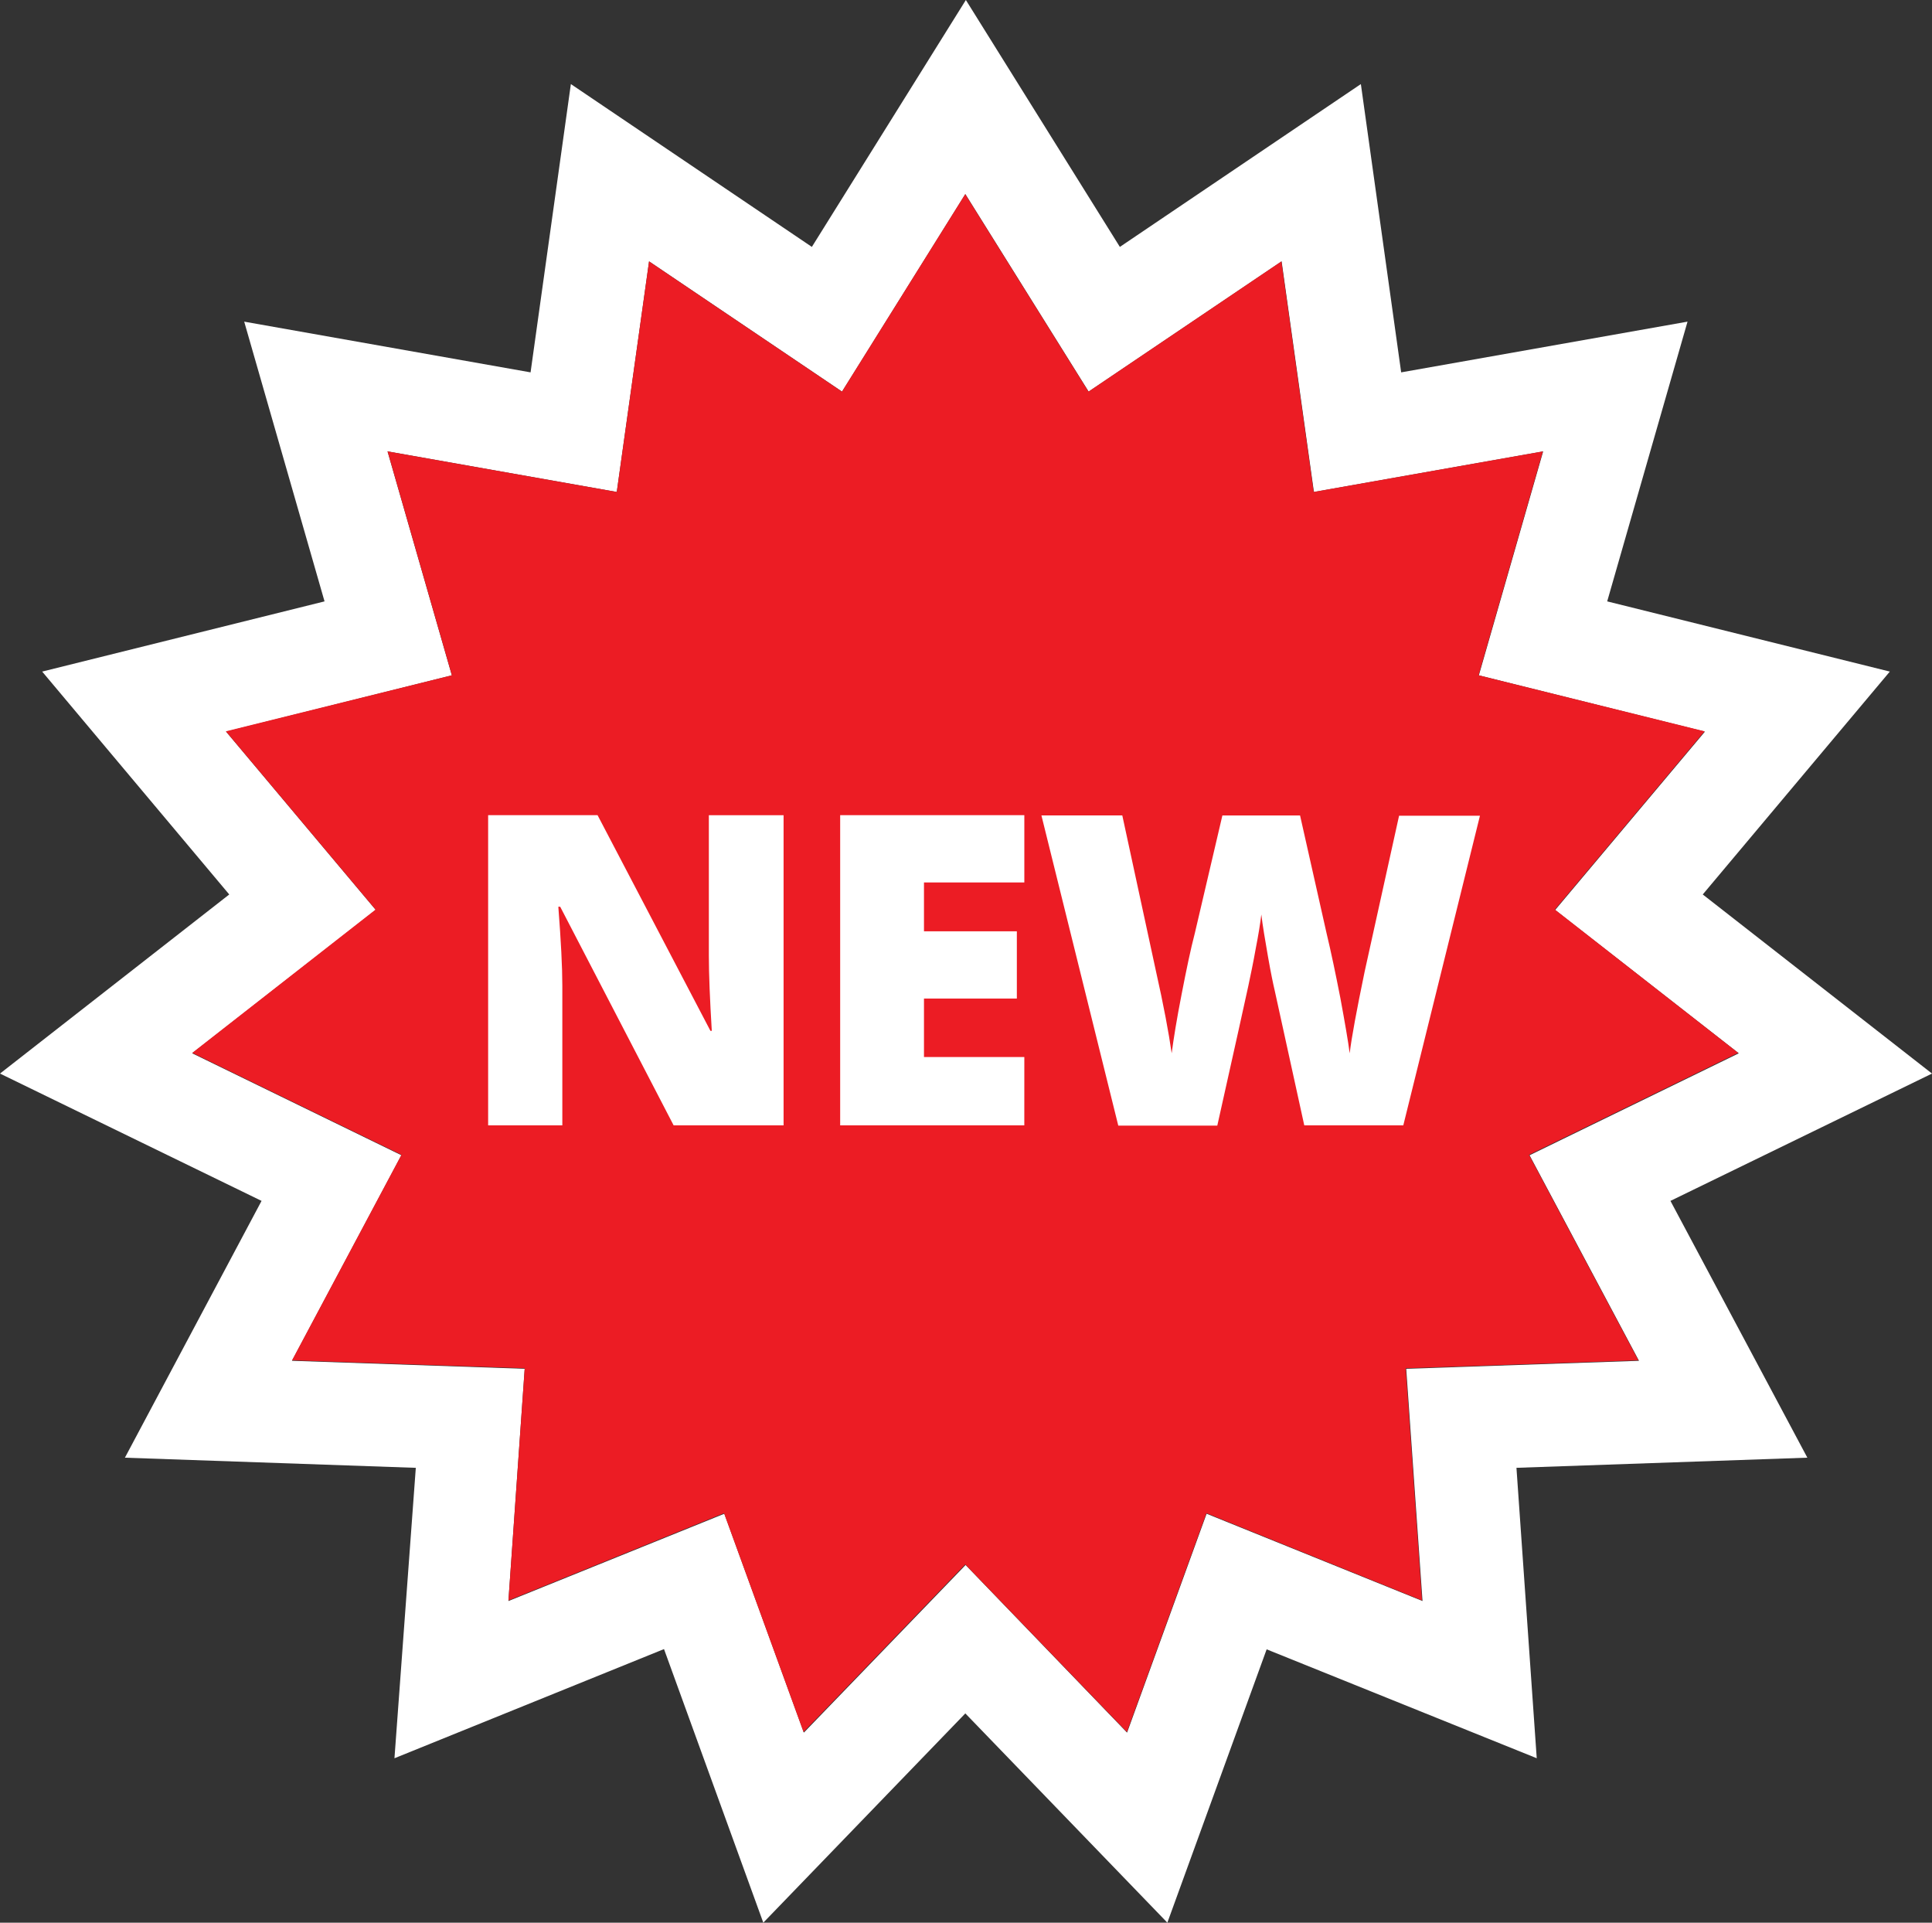
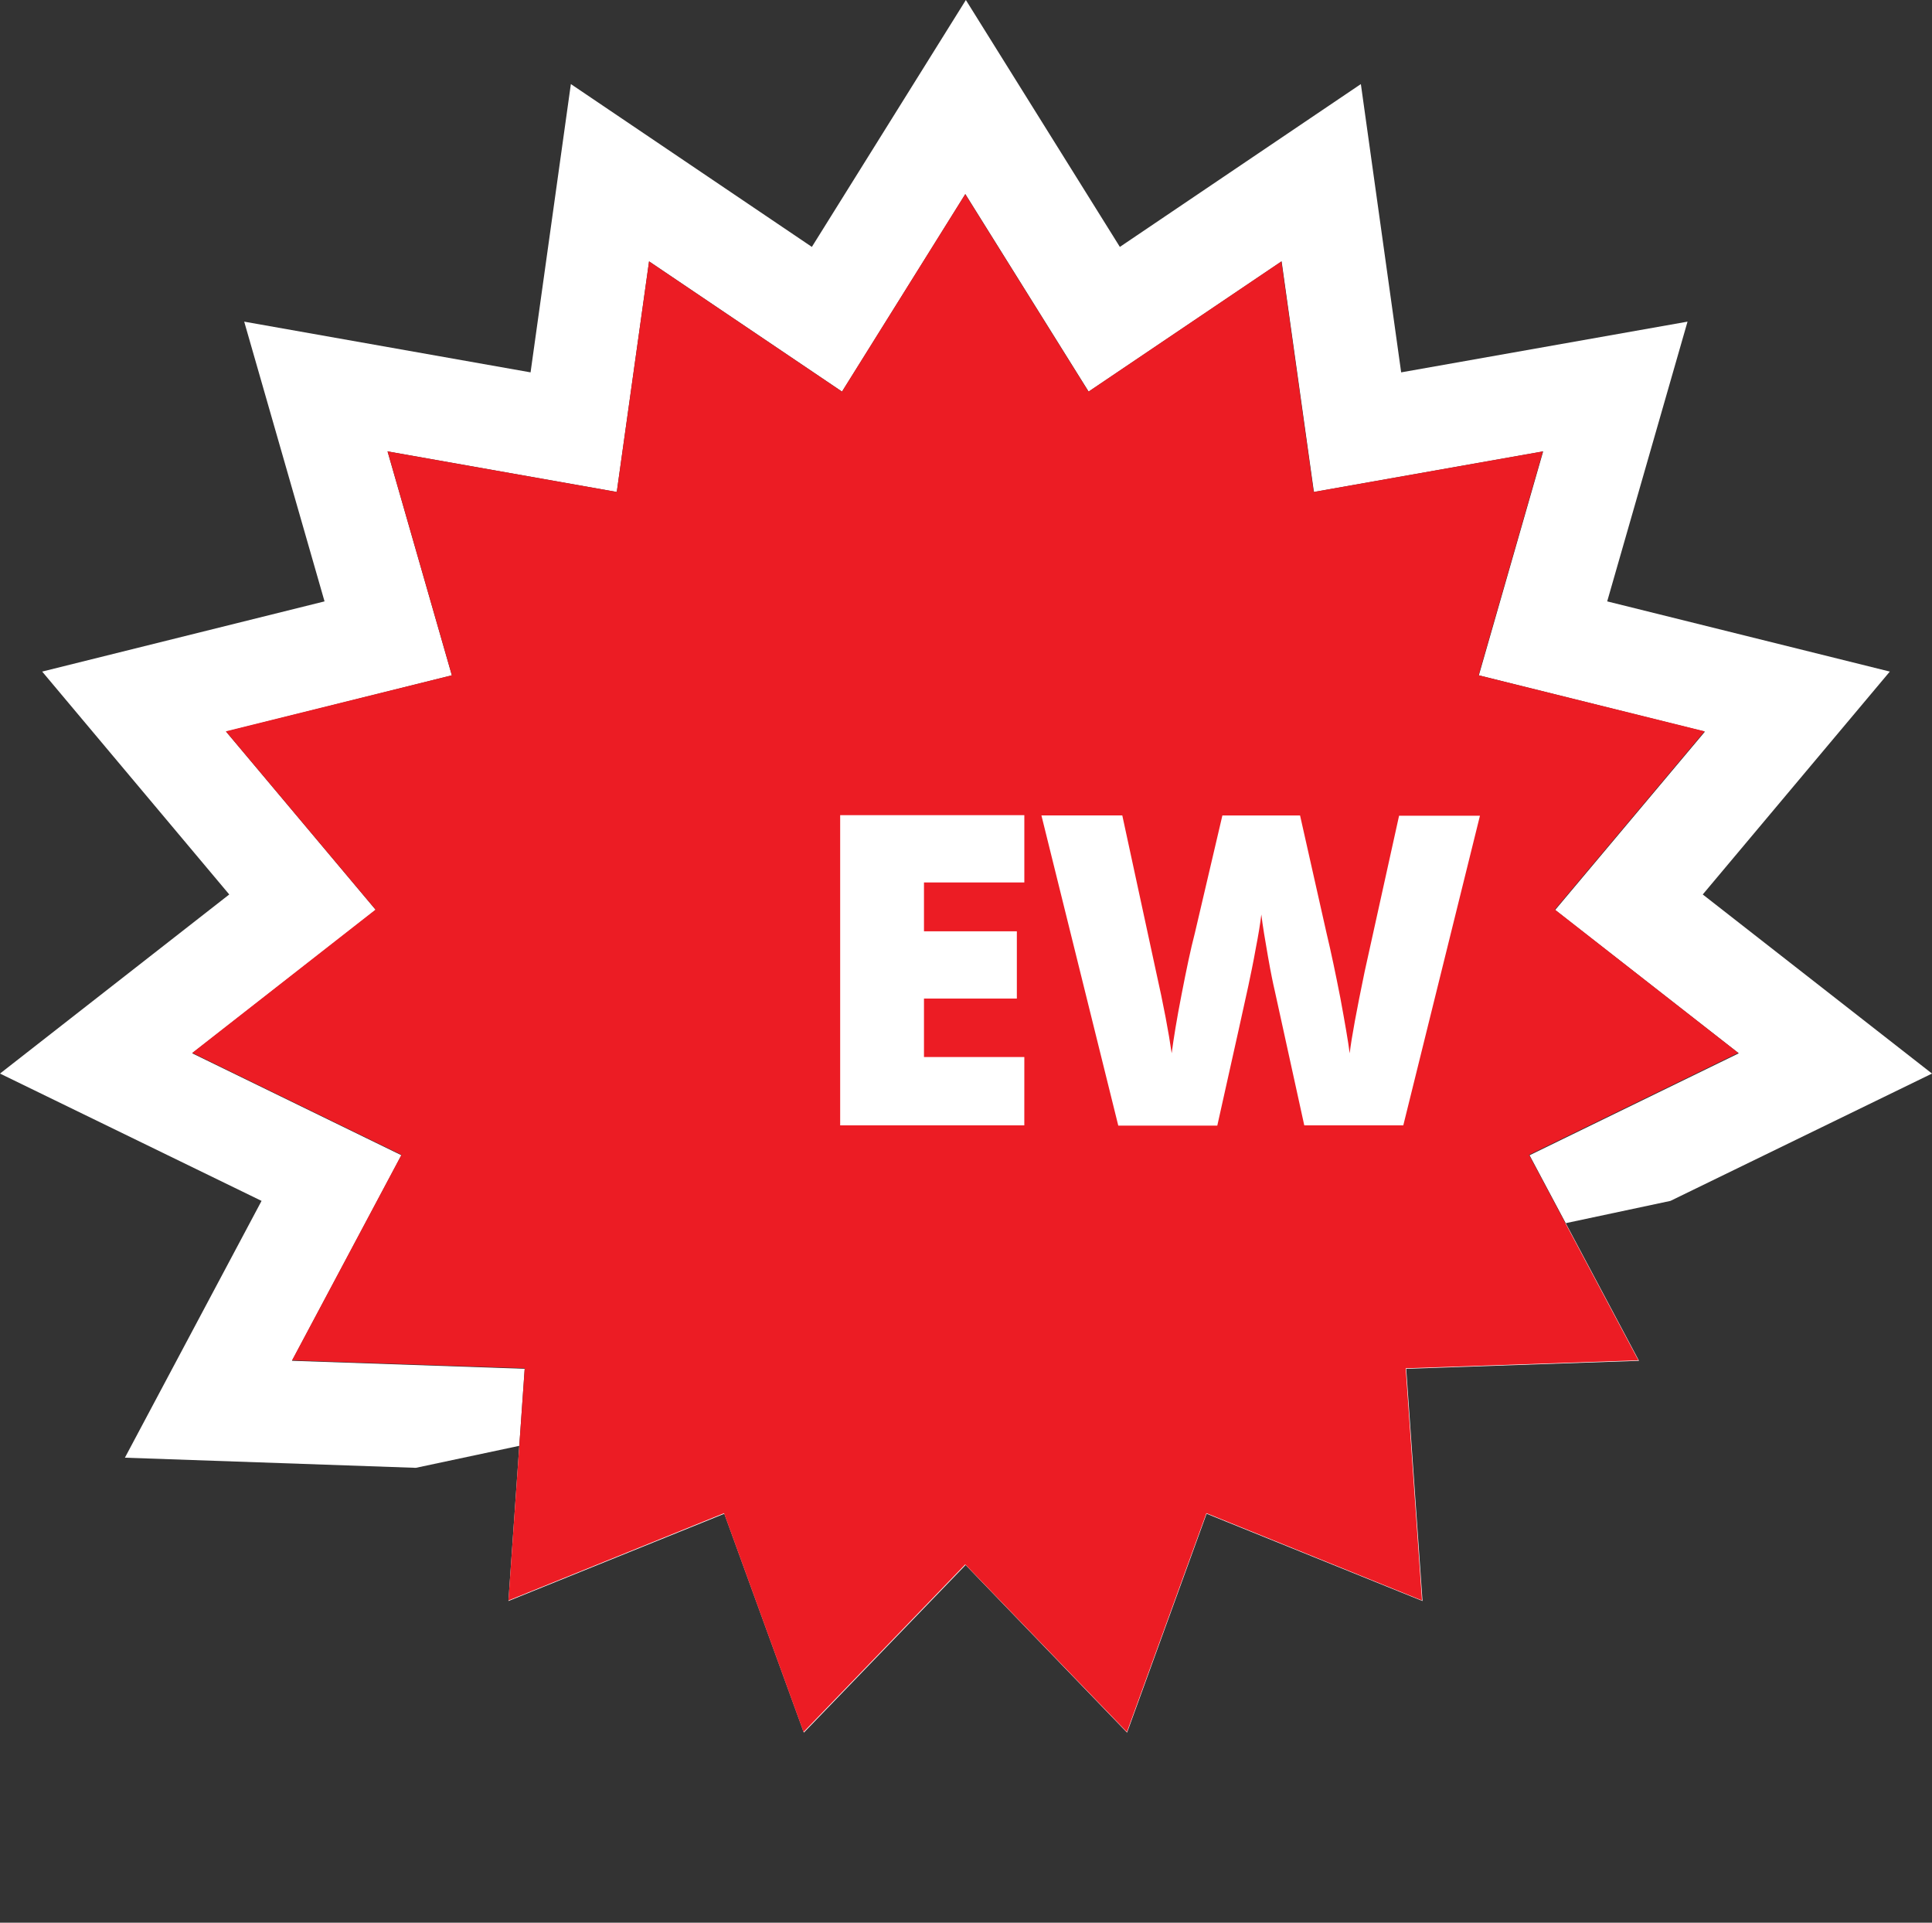
<svg xmlns="http://www.w3.org/2000/svg" height="99.503" width="100" xml:space="preserve" viewBox="0 0 100 99.503" y="0px" x="0px" id="Layer_1" version="1.1">
  <rect x="0" y="0" width="100" height="99.503" fill="#333333" stroke="none" />
  <defs id="defs300" />
  <style id="style285" type="text/css">
	.st0{fill:#FFFFFF;}
	.st1{fill:#EC1C24;}
</style>
-   <path style="stroke-width:1.381" id="path287" d="M 86.462,62.149 100,55.56 88.134,46.291 97.817,34.756 83.188,31.123 87.346,16.646 72.524,19.271 70.438,4.351 57.964,12.778 49.993,0 42.022,12.778 29.548,4.351 27.462,19.271 12.64,16.646 16.798,31.123 2.183,34.756 11.866,46.291 0,55.56 13.538,62.149 6.465,75.439 21.522,75.964 l -1.105,15.03 13.952,-5.65 5.139,14.159 10.457,-10.83 10.457,10.83 5.139,-14.146 13.98,5.636 -1.05,-15.03 15.057,-0.525 z M 72.786,70.839 73.629,82.857 62.453,78.34 58.337,89.667 49.979,80.992 41.608,89.667 37.491,78.34 26.316,82.857 27.158,70.839 15.113,70.424 20.776,59.787 9.946,54.51 19.45,47.092 11.701,37.864 23.387,34.95 20.058,23.36 l 11.866,2.1 1.672,-11.935 9.988,6.741 6.382,-10.222 6.382,10.222 9.988,-6.741 1.672,11.935 11.866,-2.1 -3.329,11.59 11.701,2.915 -7.75,9.228 9.504,7.418 -10.83,5.277 5.664,10.637 z" class="st0" />
+   <path style="stroke-width:1.381" id="path287" d="M 86.462,62.149 100,55.56 88.134,46.291 97.817,34.756 83.188,31.123 87.346,16.646 72.524,19.271 70.438,4.351 57.964,12.778 49.993,0 42.022,12.778 29.548,4.351 27.462,19.271 12.64,16.646 16.798,31.123 2.183,34.756 11.866,46.291 0,55.56 13.538,62.149 6.465,75.439 21.522,75.964 z M 72.786,70.839 73.629,82.857 62.453,78.34 58.337,89.667 49.979,80.992 41.608,89.667 37.491,78.34 26.316,82.857 27.158,70.839 15.113,70.424 20.776,59.787 9.946,54.51 19.45,47.092 11.701,37.864 23.387,34.95 20.058,23.36 l 11.866,2.1 1.672,-11.935 9.988,6.741 6.382,-10.222 6.382,10.222 9.988,-6.741 1.672,11.935 11.866,-2.1 -3.329,11.59 11.701,2.915 -7.75,9.228 9.504,7.418 -10.83,5.277 5.664,10.637 z" class="st0" />
  <polygon transform="matrix(1.381,0,0,1.381,-18.538,-19.436)" id="polygon289" points="62.66,32.51 71.25,30.99 68.84,39.38 77.31,41.48 71.7,48.16 78.57,53.53 70.73,57.35 74.83,65.05 66.11,65.35 66.72,74.05 58.64,70.78 55.66,78.98 49.6,72.7 43.54,78.98 40.56,70.78 32.48,74.05 33.09,65.35 24.37,65.05 28.47,57.35 20.63,53.53 27.5,48.16 21.89,41.48 30.36,39.38 27.95,30.99 36.54,32.51 37.75,23.87 44.98,28.75 49.6,21.35 54.22,28.75 61.45,23.87 " class="st1" />
-   <path style="stroke-width:1.381" id="path291" d="M 40.558,58.24 H 34.867 L 28.996,46.926 h -0.097 c 0.138,1.782 0.207,3.136 0.207,4.075 v 7.239 H 25.266 V 42.188 h 5.664 l 5.843,11.162 h 0.069 c -0.097,-1.616 -0.152,-2.915 -0.152,-3.896 v -7.266 h 3.868 z" class="st0" />
  <path style="stroke-width:1.381" id="path293" d="M 53.018,58.24 H 43.487 V 42.188 h 9.532 v 3.481 h -5.194 v 2.528 h 4.807 v 3.481 h -4.807 v 3.025 h 5.194 z" class="st0" />
  <path style="stroke-width:1.381" id="path295" d="m 72.634,58.24 h -5.125 l -1.533,-6.99 c -0.069,-0.29 -0.193,-0.87 -0.345,-1.741 -0.152,-0.87 -0.276,-1.602 -0.345,-2.183 -0.055,0.47 -0.152,1.064 -0.29,1.768 -0.124,0.705 -0.262,1.354 -0.387,1.948 -0.124,0.594 -0.663,2.998 -1.602,7.211 h -5.125 l -3.978,-16.052 h 4.186 l 1.741,8.054 c 0.401,1.782 0.663,3.191 0.815,4.255 0.097,-0.746 0.262,-1.768 0.511,-3.039 0.249,-1.285 0.47,-2.348 0.691,-3.191 l 1.423,-6.078 h 4.02 l 1.368,6.078 c 0.235,0.981 0.47,2.1 0.718,3.371 0.235,1.271 0.401,2.224 0.483,2.86 0.097,-0.815 0.359,-2.224 0.774,-4.227 l 1.782,-8.067 h 4.186 z" class="st0" />
</svg>